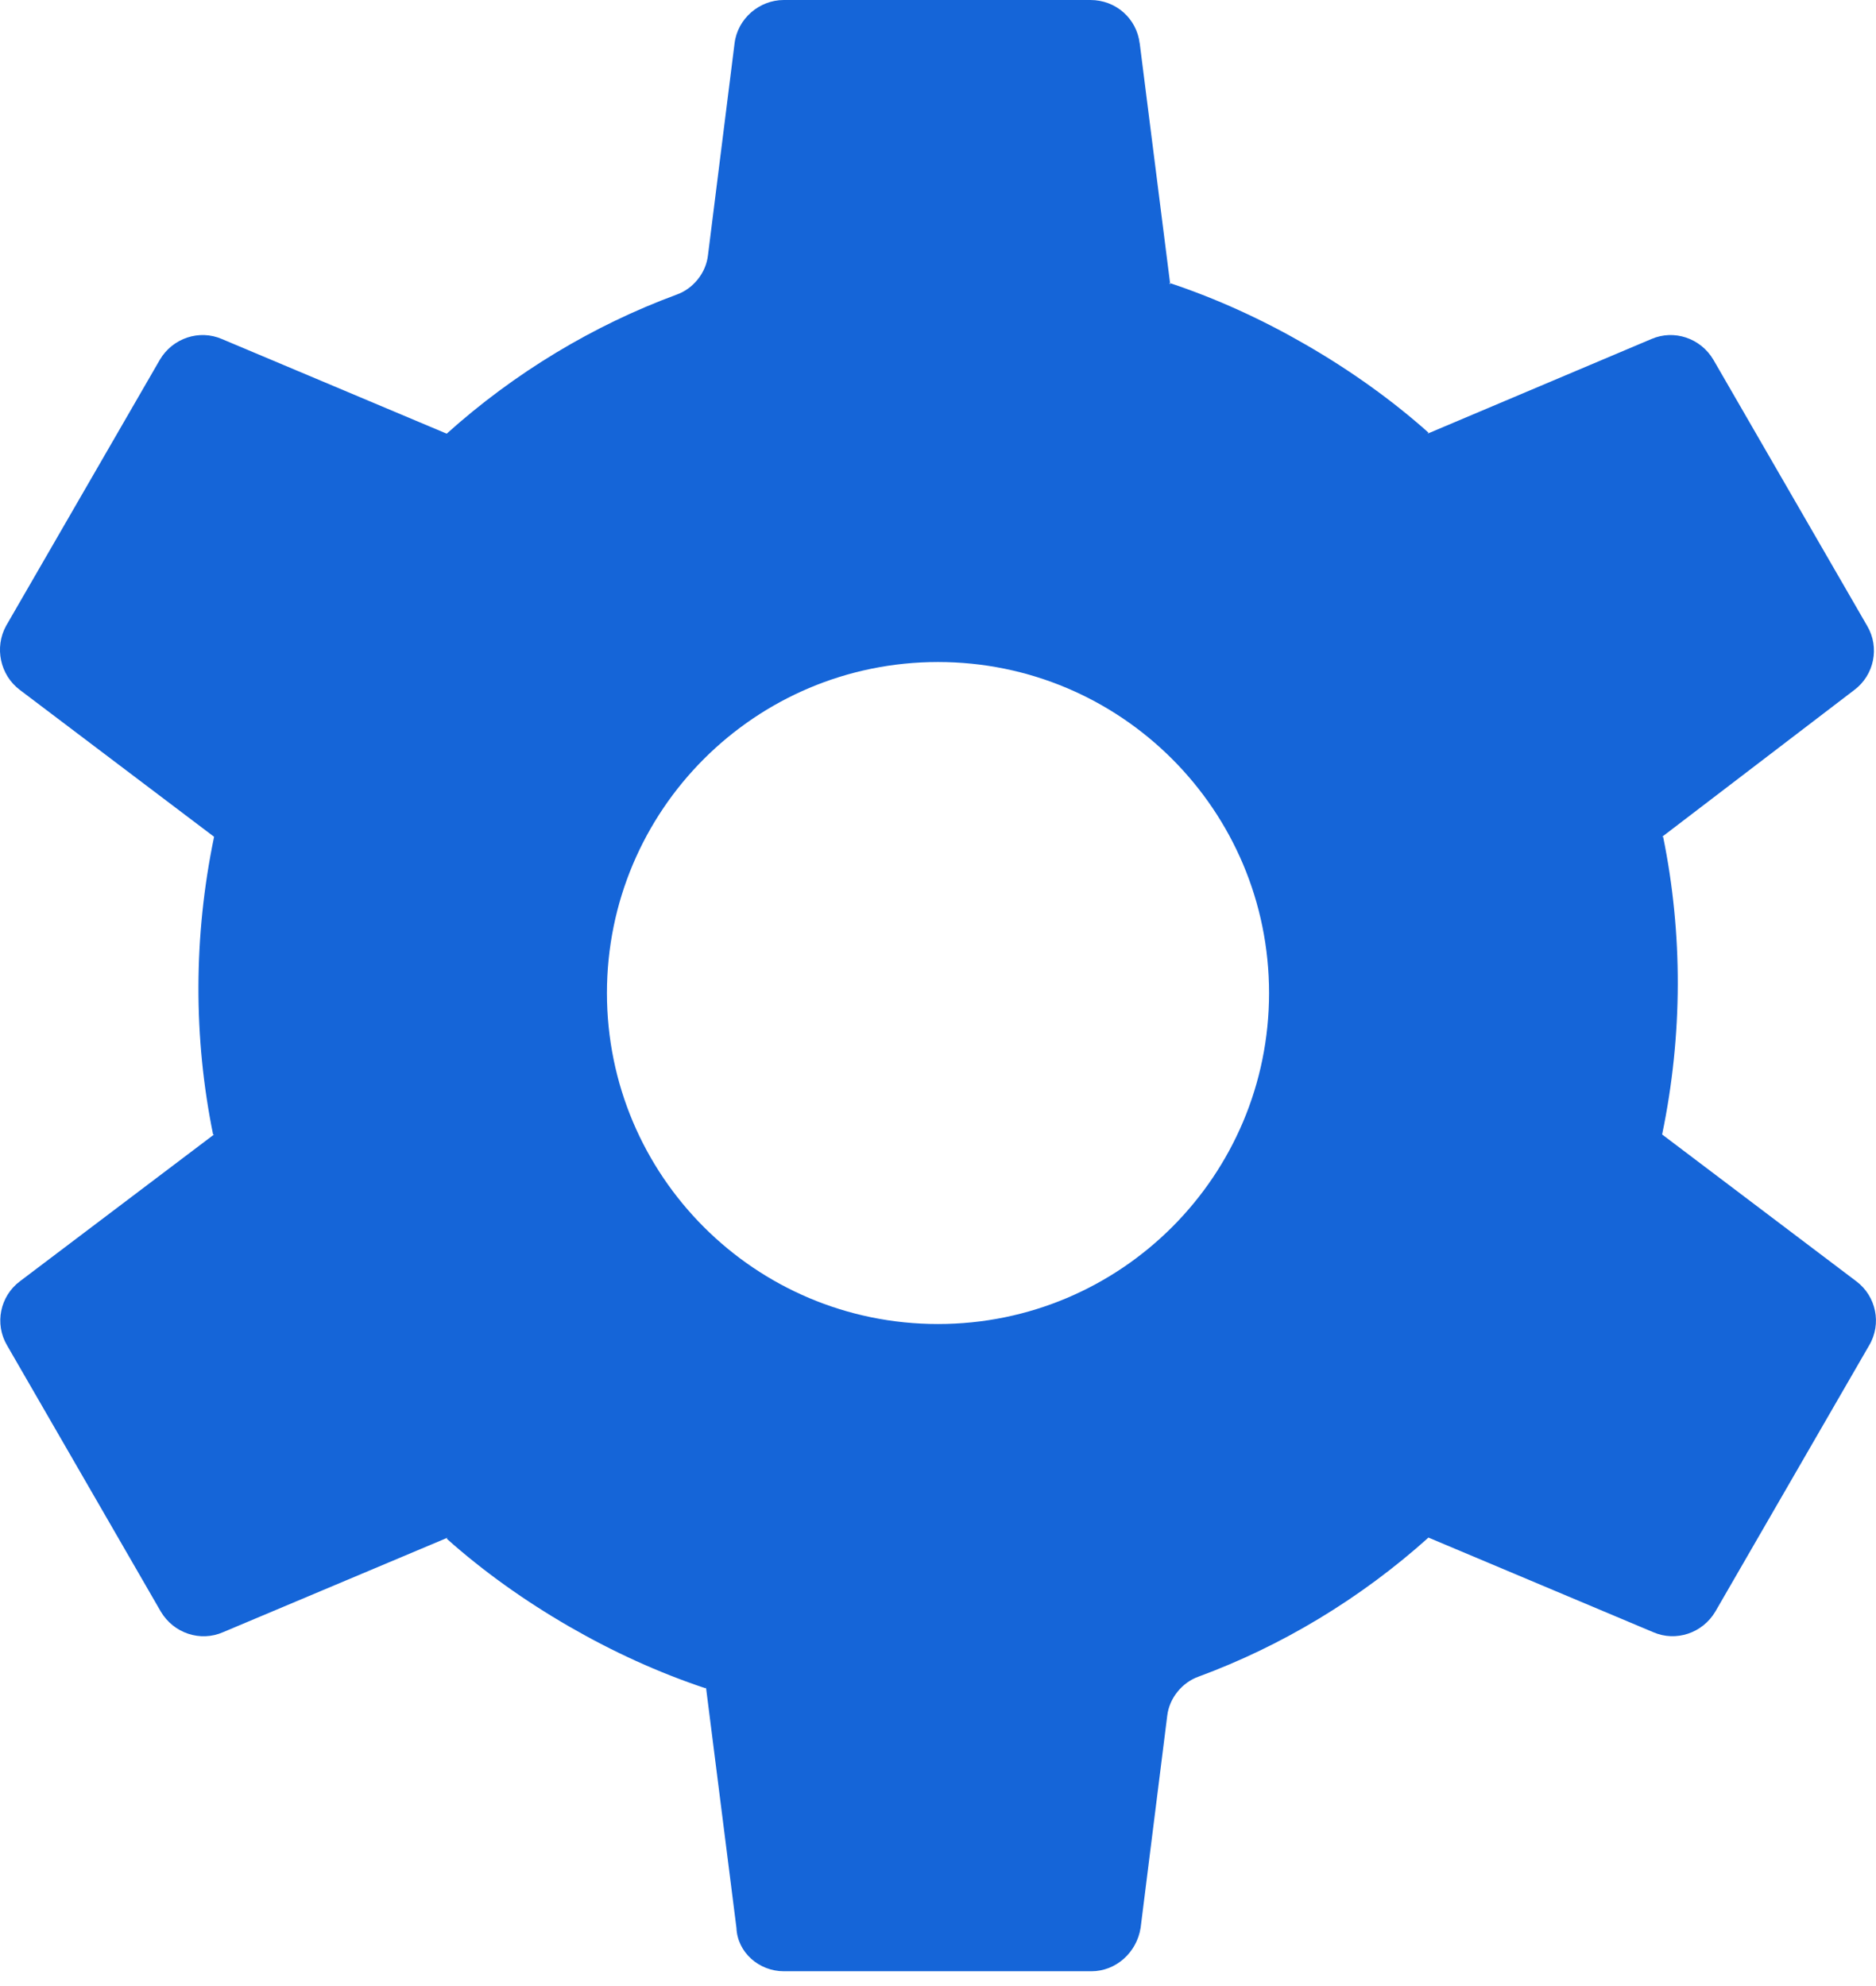
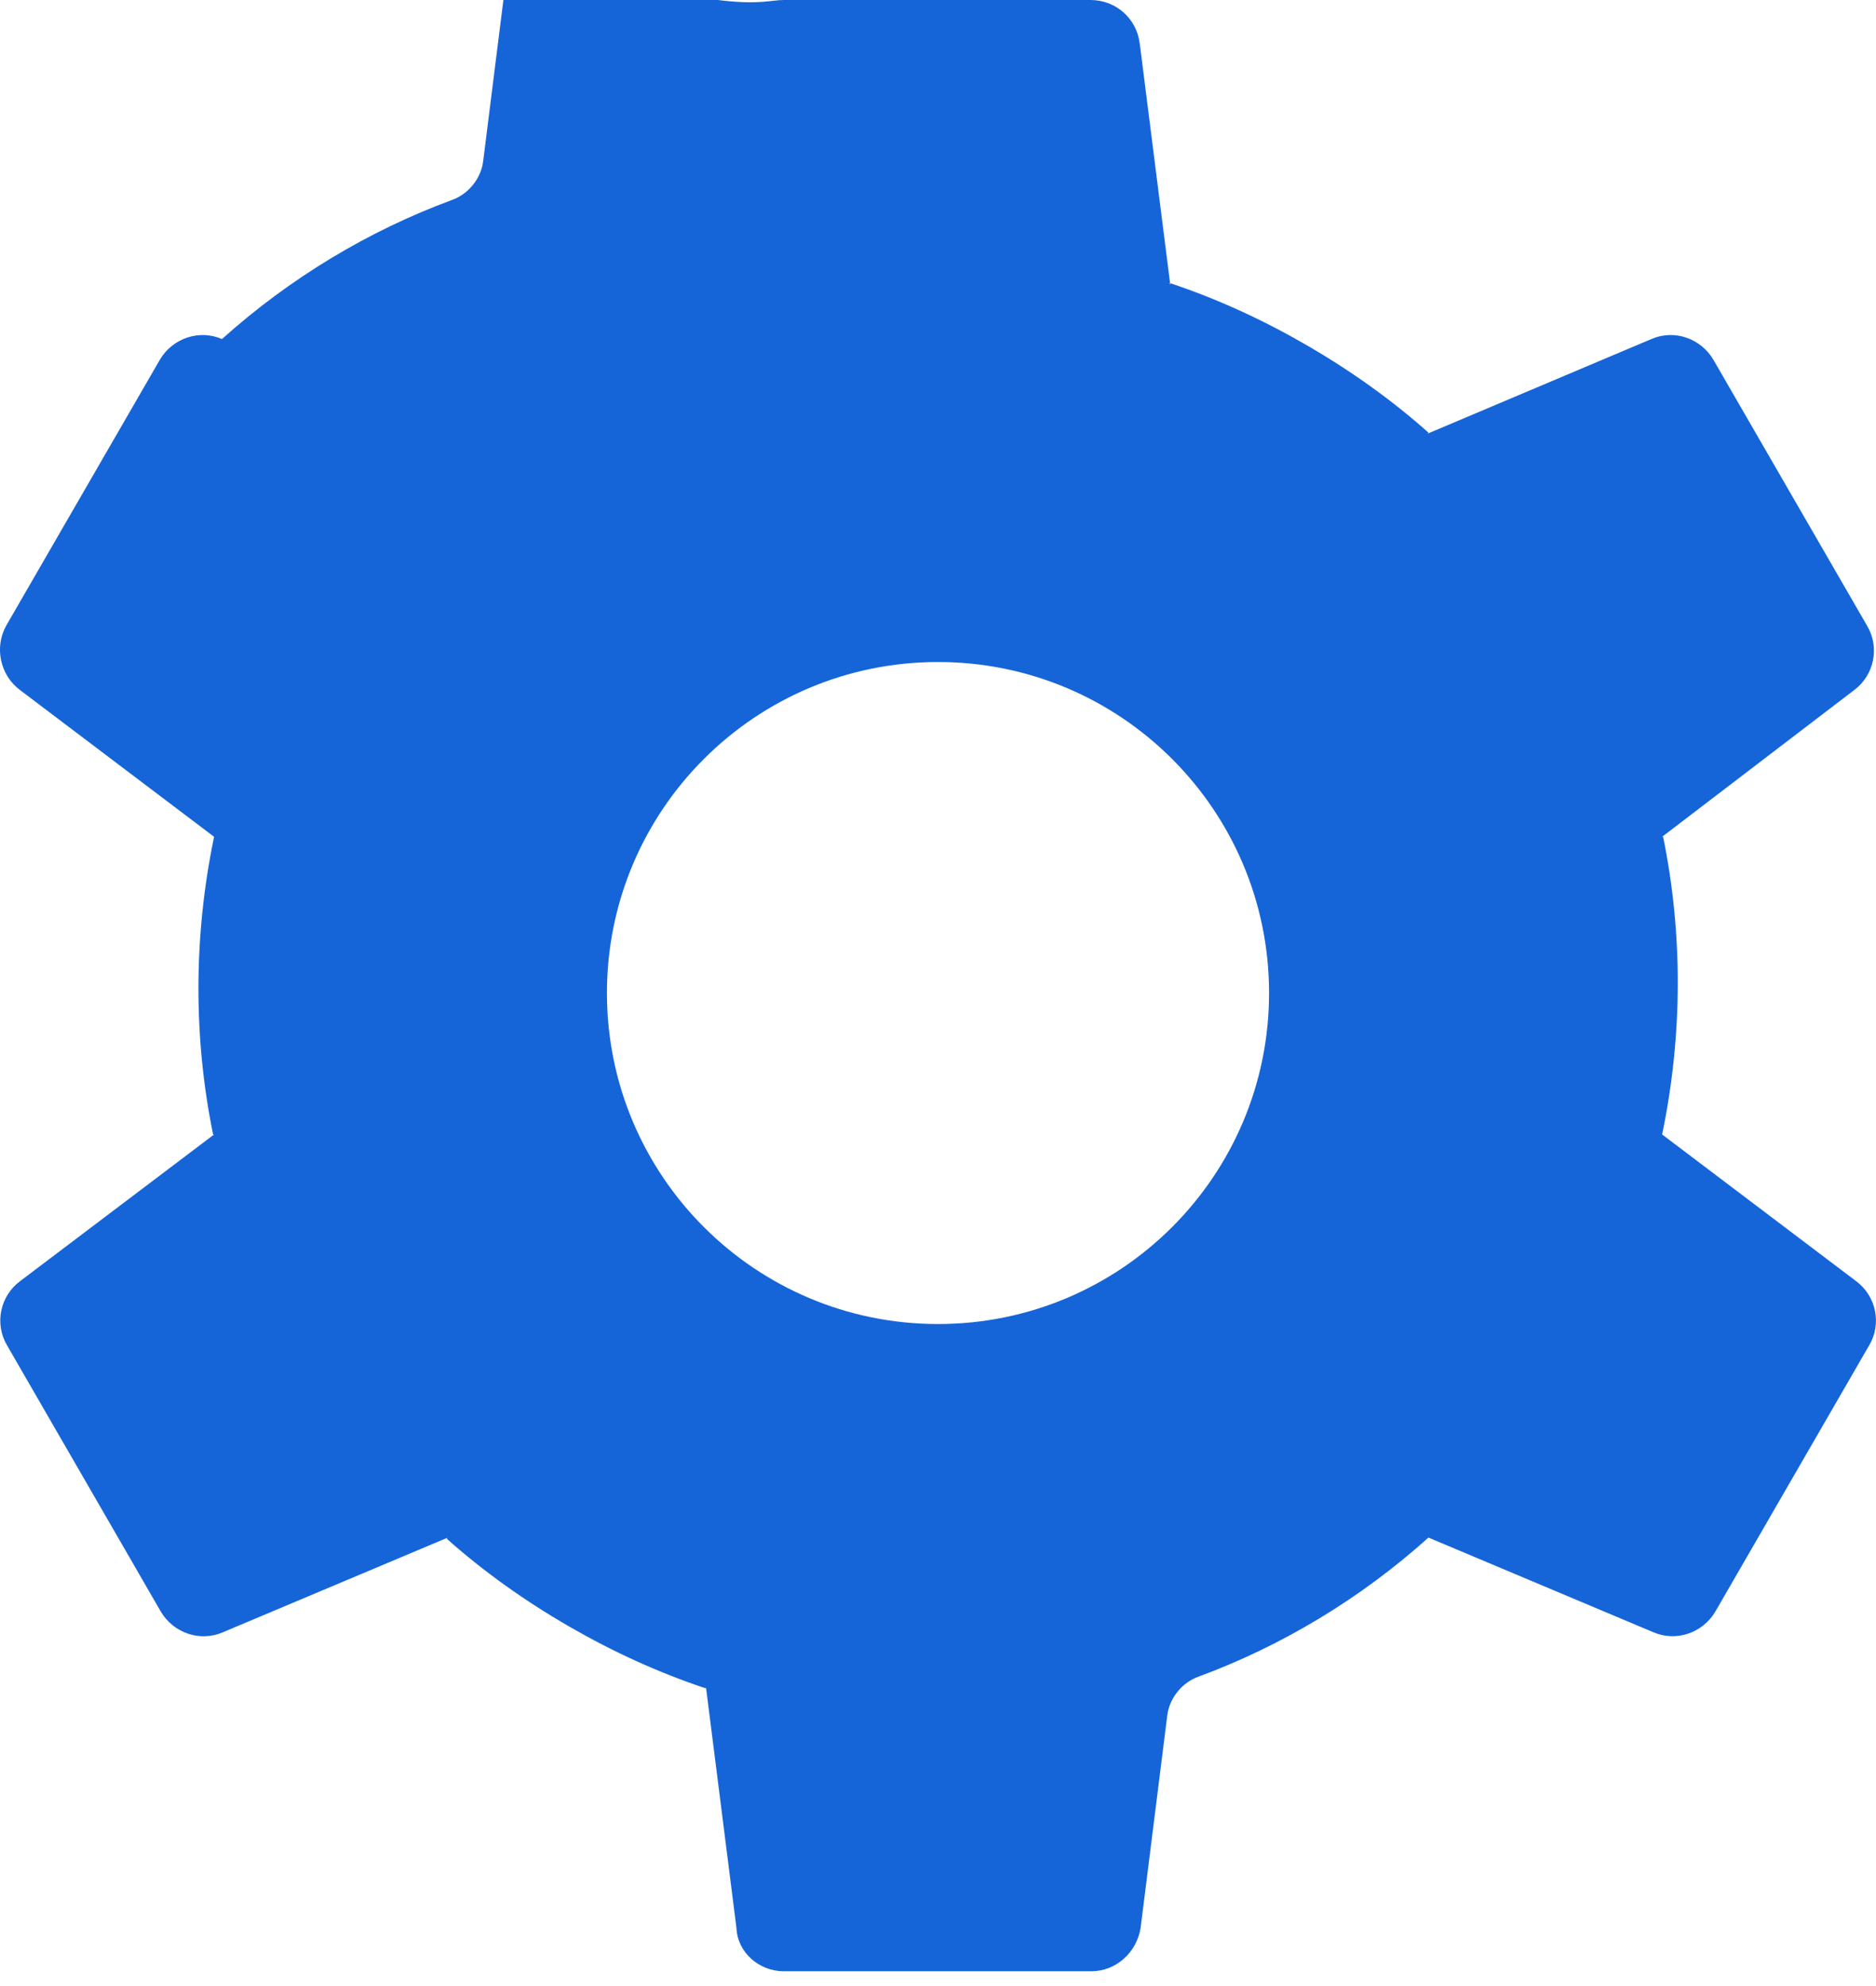
<svg xmlns="http://www.w3.org/2000/svg" width="34" height="36" viewBox="0 0 34 36" fill="none">
-   <path fill-rule="evenodd" clip-rule="evenodd" d="M21.206 5.132l.004.031-.018-.036c.005.002.009.003.014.005zM20.656.786l.55 4.346c.853.285 1.67.659 2.469 1.121.804.465 1.554 1 2.215 1.59l-.018.018 4.056-1.715c.411-.179.893-.018 1.125.375l2.787 4.824c.232.393.125.893-.232 1.161l-3.484 2.662h.018c.357 1.751.357 3.591-.018 5.396l3.52 2.662c.357.268.465.768.232 1.161l-2.787 4.824c-.232.393-.715.554-1.126.375l-4.074-1.715c-1.233 1.108-2.662 1.965-4.163 2.519-.304.107-.536.393-.572.715l-.482 3.841c-.071.447-.447.786-.893.786h-5.574c-.447 0-.84-.34-.858-.786l-.554-4.377v.036c-.858-.286-1.679-.661-2.483-1.125-.804-.465-1.554-1-2.215-1.59l.018-.018-4.073 1.715c-.411.179-.893.018-1.126-.375L.128 24.387c-.232-.393-.125-.893.232-1.161l3.52-2.662h-.018c-.357-1.751-.357-3.591.018-5.396l-3.52-2.662c-.357-.268-.465-.768-.25-1.161L2.897 6.521c.232-.393.715-.554 1.126-.375l4.073 1.715c1.233-1.108 2.662-1.965 4.163-2.519.304-.107.536-.393.572-.715l.482-3.841C13.367.339 13.76 0 14.206 0h5.556c.465 0 .84.339.893.786zM17 24c3.314 0 6-2.686 6-6s-2.686-6-6-6-6 2.686-6 6 2.686 6 6 6z" fill="#1565D8" />
+   <path fill-rule="evenodd" clip-rule="evenodd" d="M21.206 5.132l.004.031-.018-.036c.005.002.009.003.014.005zM20.656.786l.55 4.346c.853.285 1.67.659 2.469 1.121.804.465 1.554 1 2.215 1.59l-.018.018 4.056-1.715c.411-.179.893-.018 1.125.375l2.787 4.824c.232.393.125.893-.232 1.161l-3.484 2.662h.018c.357 1.751.357 3.591-.018 5.396l3.52 2.662c.357.268.465.768.232 1.161l-2.787 4.824c-.232.393-.715.554-1.126.375l-4.074-1.715c-1.233 1.108-2.662 1.965-4.163 2.519-.304.107-.536.393-.572.715l-.482 3.841c-.071.447-.447.786-.893.786h-5.574c-.447 0-.84-.34-.858-.786l-.554-4.377v.036c-.858-.286-1.679-.661-2.483-1.125-.804-.465-1.554-1-2.215-1.59l.018-.018-4.073 1.715c-.411.179-.893.018-1.126-.375L.128 24.387c-.232-.393-.125-.893.232-1.161l3.52-2.662h-.018c-.357-1.751-.357-3.591.018-5.396l-3.52-2.662c-.357-.268-.465-.768-.25-1.161L2.897 6.521c.232-.393.715-.554 1.126-.375c1.233-1.108 2.662-1.965 4.163-2.519.304-.107.536-.393.572-.715l.482-3.841C13.367.339 13.76 0 14.206 0h5.556c.465 0 .84.339.893.786zM17 24c3.314 0 6-2.686 6-6s-2.686-6-6-6-6 2.686-6 6 2.686 6 6 6z" fill="#1565D8" />
</svg>